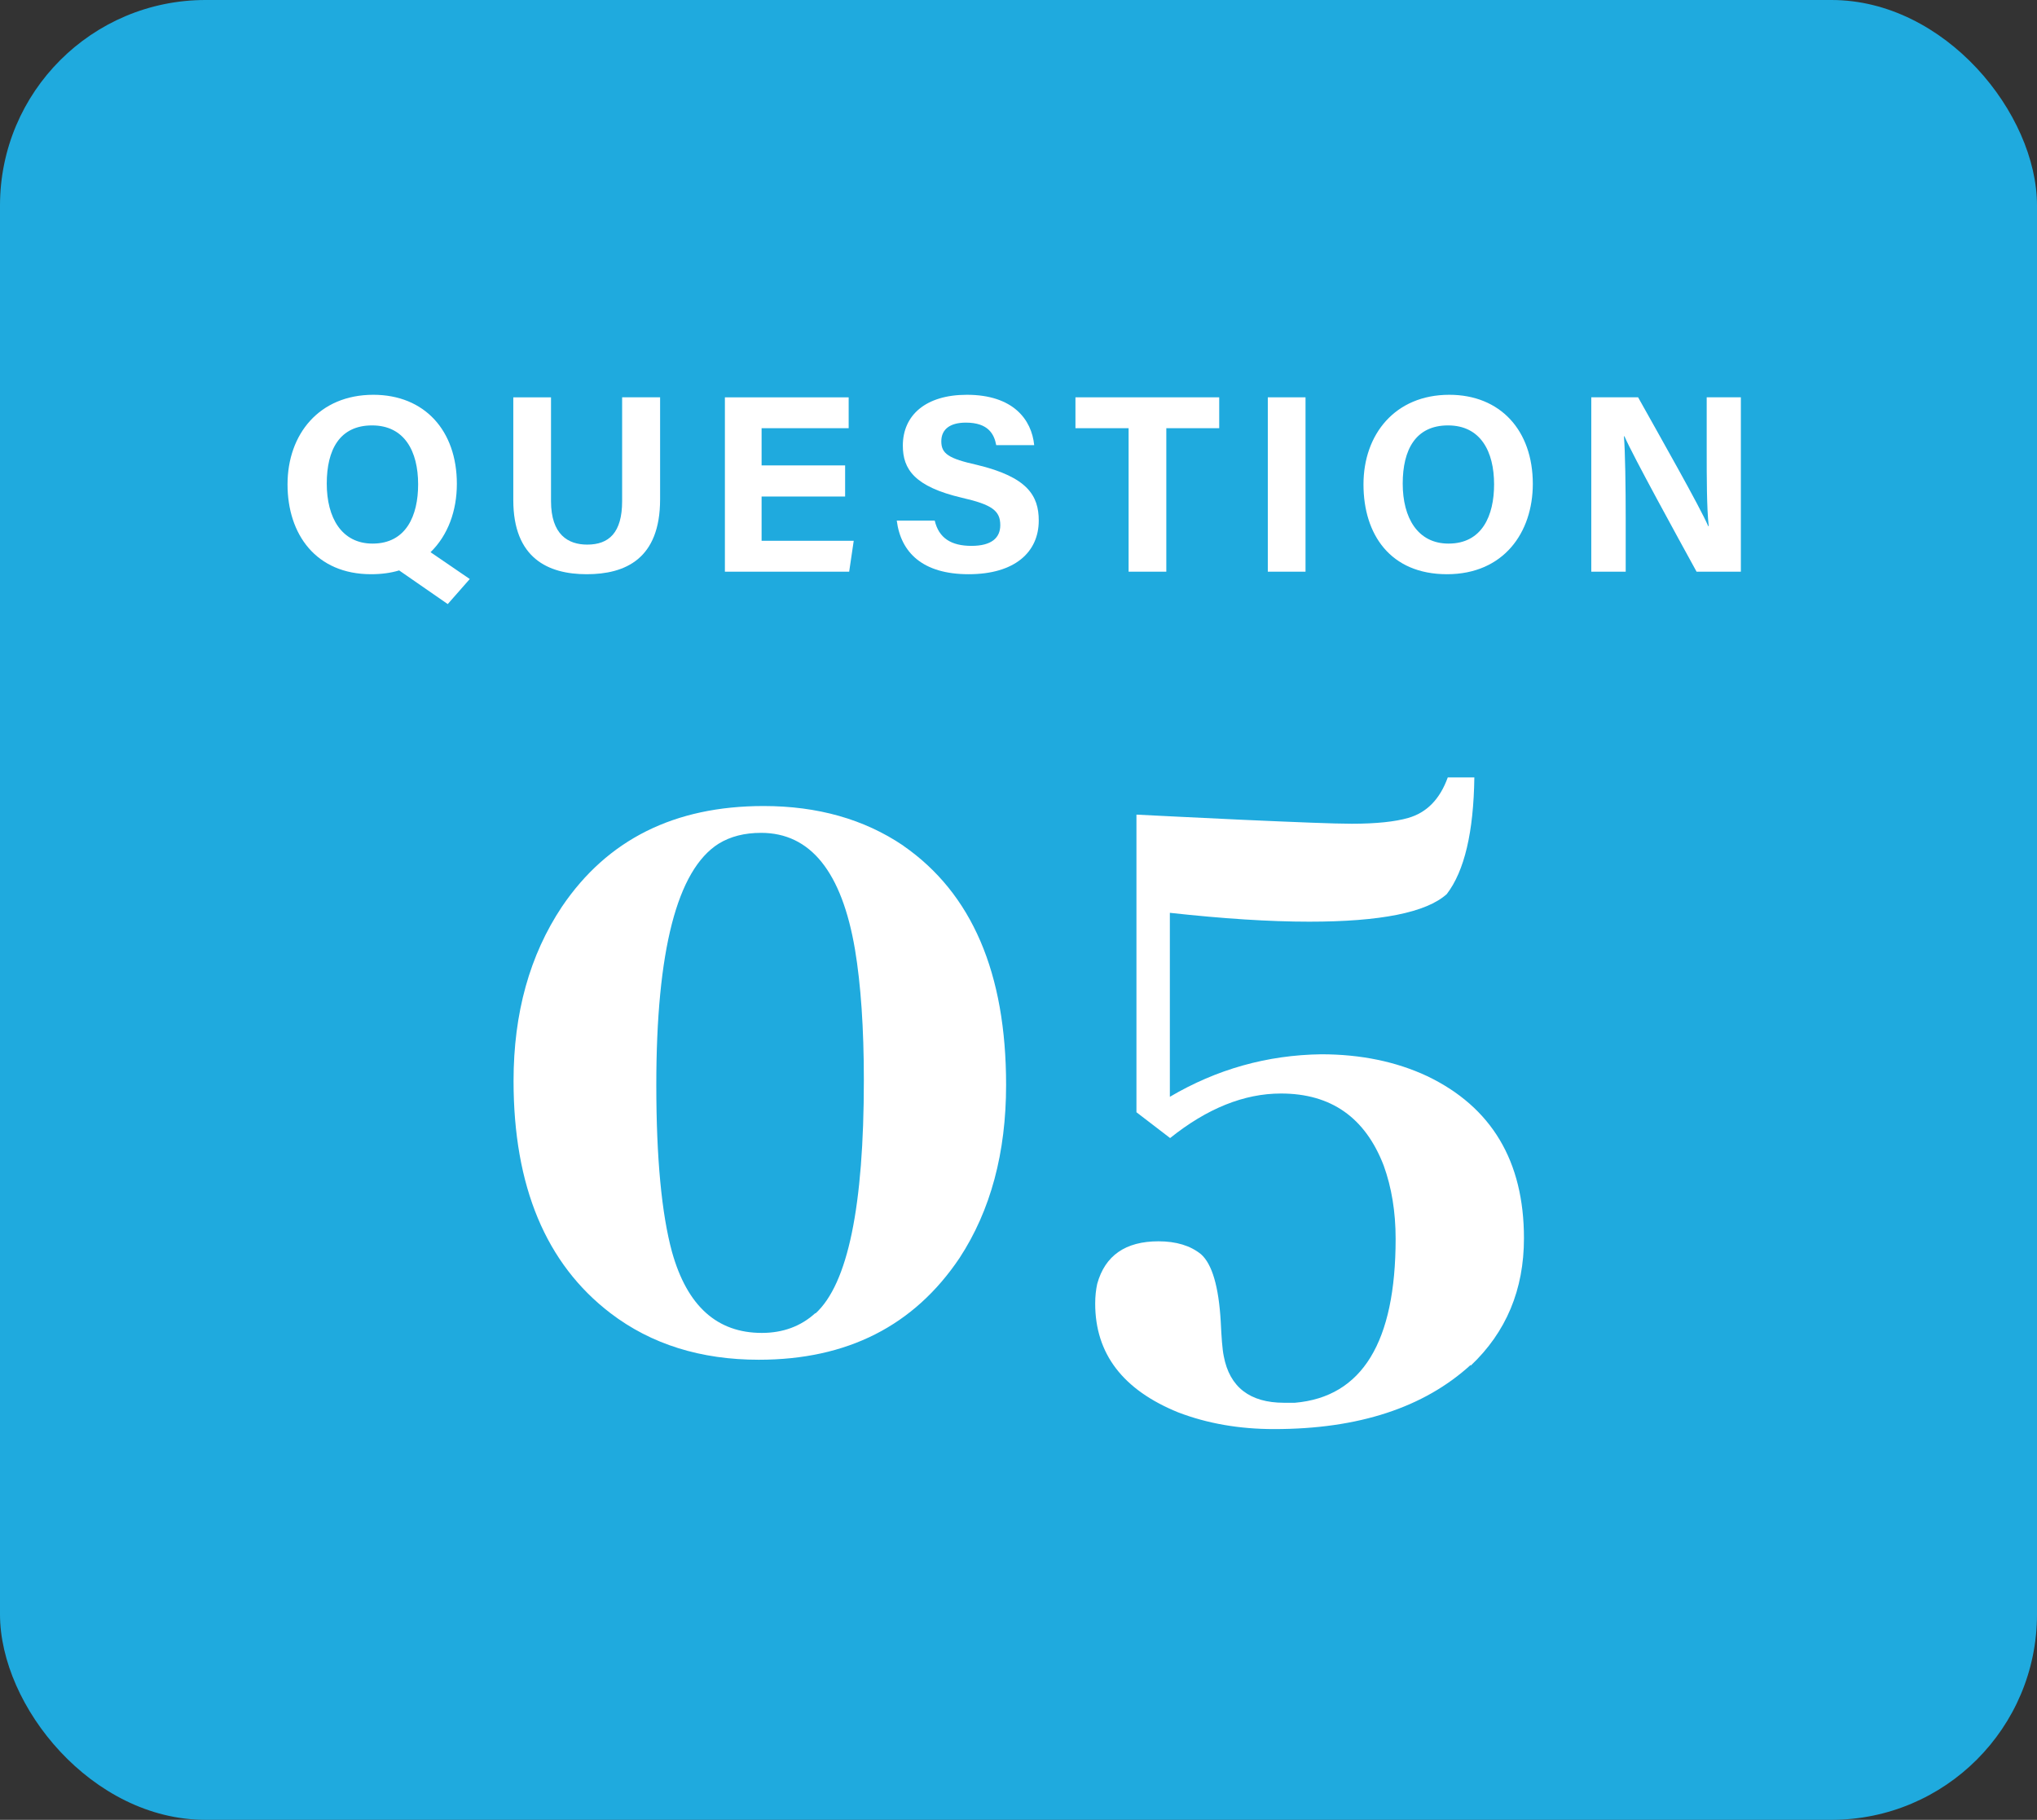
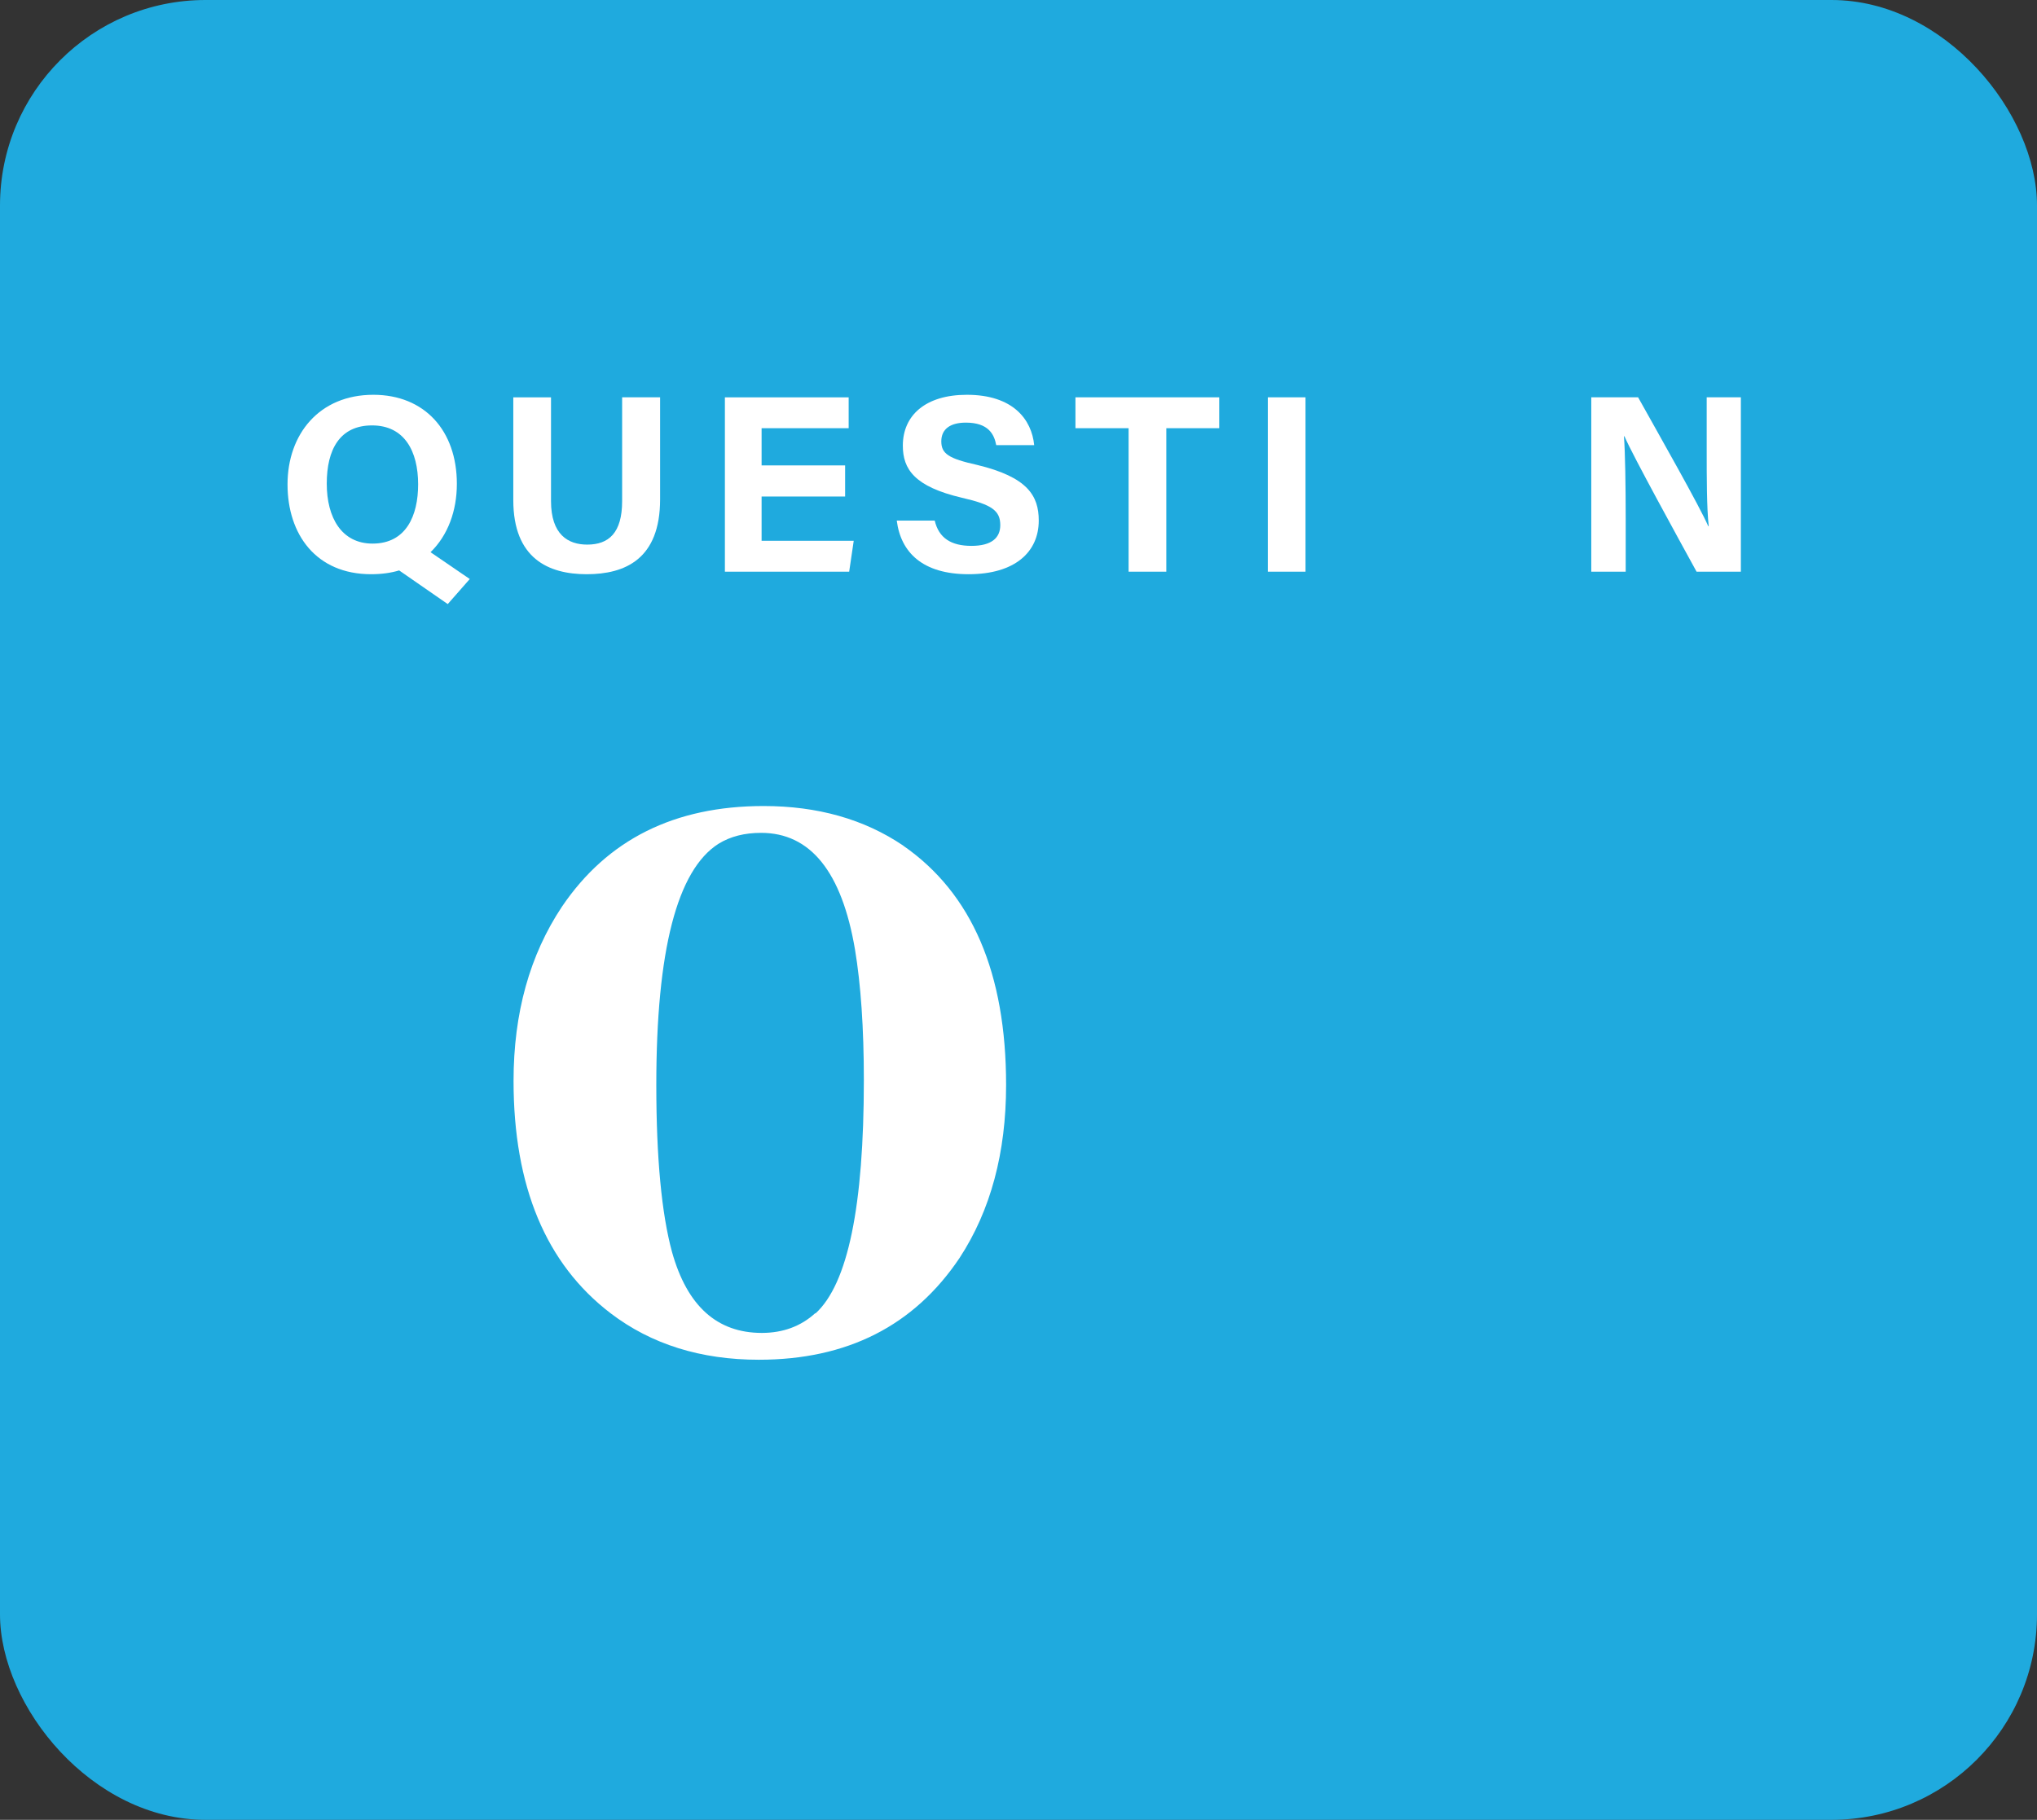
<svg xmlns="http://www.w3.org/2000/svg" id="Layer_2" viewBox="0 0 80.48 71.91">
  <rect x="0" y="0" width="80.48" height="71.91" fill="#333333" stroke="none" />
  <defs>
    <style>.cls-1{fill:#fff;}.cls-2{fill:#1faade;}</style>
  </defs>
  <g id="_x30_5">
    <rect class="cls-2" width="80.48" height="71.91" rx="8.12" ry="8.12" />
    <path class="cls-1" d="M35.69,33.42c2.71,1.88,4.06,5.03,4.06,9.45,0,2.68-.61,4.96-1.84,6.84-1.8,2.68-4.44,4.02-7.93,4.02-2.29,0-4.25-.61-5.86-1.84-2.55-1.95-3.83-5.01-3.83-9.18,0-2.68.64-4.97,1.91-6.88,1.8-2.66,4.45-3.98,7.97-3.98,2.13,0,3.97.52,5.51,1.56ZM32.22,51.9c1.28-1.17,1.91-4.24,1.91-9.22,0-2.06-.12-3.78-.35-5.16-.52-3.07-1.76-4.61-3.71-4.61-.65,0-1.21.14-1.68.43-1.64,1.04-2.46,4.22-2.46,9.53,0,2.89.21,5.09.62,6.6.6,2.14,1.78,3.2,3.55,3.2.83,0,1.54-.26,2.11-.78Z" />
-     <path class="cls-1" d="M58.11,53.93c-1.85,1.69-4.44,2.54-7.77,2.54-1.38,0-2.64-.22-3.79-.66-2.19-.89-3.28-2.32-3.28-4.3,0-.29.03-.55.08-.78.31-1.12,1.12-1.68,2.42-1.68.7,0,1.26.17,1.68.51.44.39.7,1.28.78,2.66.03.62.06,1.08.12,1.37.23,1.22,1.03,1.84,2.38,1.84h.43c2.66-.23,3.98-2.4,3.98-6.48,0-1.07-.16-2.03-.47-2.89-.73-1.9-2.08-2.85-4.06-2.85-1.46,0-2.92.59-4.38,1.76l-1.33-1.02v-11.76c1.02.05,2.38.12,4.1.2,2.24.1,3.71.16,4.41.16.96,0,1.71-.08,2.23-.23.73-.21,1.25-.74,1.56-1.6h1.05c-.03,2.16-.39,3.7-1.09,4.61-.81.73-2.62,1.09-5.43,1.09-1.59,0-3.42-.12-5.51-.35v7.27c1.85-1.09,3.84-1.65,5.98-1.68,1.56,0,2.96.29,4.18.86,2.55,1.22,3.83,3.36,3.83,6.41,0,2.03-.7,3.71-2.11,5.04Z" />
    <path class="cls-1" d="M18.05,19.12c0,1.06-.35,2.03-1.04,2.7l1.55,1.06-.87.99-1.92-1.33c-.33.1-.7.15-1.11.15-2.17,0-3.3-1.57-3.3-3.55s1.25-3.54,3.39-3.54c2.02,0,3.3,1.41,3.3,3.52ZM12.91,19.11c0,1.35.59,2.37,1.81,2.37,1.33,0,1.8-1.11,1.8-2.34,0-1.31-.54-2.33-1.82-2.33s-1.79.96-1.79,2.3Z" />
    <path class="cls-1" d="M21.77,15.7v4.1c0,1.33.68,1.72,1.43,1.72.85,0,1.38-.46,1.38-1.72v-4.1h1.5v4.03c0,2.36-1.38,2.96-2.9,2.96s-2.9-.63-2.9-2.93v-4.06h1.49Z" />
    <path class="cls-1" d="M33.39,19.62h-3.3v1.75h3.64l-.18,1.22h-4.91v-6.89h4.89v1.22h-3.44v1.47h3.3v1.23Z" />
    <path class="cls-1" d="M36.93,20.57c.16.69.65,1,1.45,1s1.14-.32,1.14-.82c0-.57-.33-.81-1.51-1.08-1.88-.44-2.34-1.13-2.34-2.06,0-1.2.9-2.01,2.53-2.01,1.83,0,2.56.98,2.66,1.99h-1.5c-.08-.43-.31-.89-1.2-.89-.61,0-.97.25-.97.74s.29.68,1.41.93c2,.48,2.44,1.22,2.44,2.2,0,1.25-.95,2.12-2.77,2.12s-2.68-.86-2.84-2.12h1.5Z" />
    <path class="cls-1" d="M44.59,16.92h-2.1v-1.22h5.68v1.22h-2.09v5.67h-1.49v-5.67Z" />
    <path class="cls-1" d="M51.58,15.7v6.89h-1.49v-6.89h1.49Z" />
-     <path class="cls-1" d="M60.56,19.12c0,1.92-1.15,3.57-3.39,3.57s-3.3-1.57-3.3-3.55,1.25-3.54,3.39-3.54c2.02,0,3.3,1.41,3.3,3.52ZM55.42,19.11c0,1.35.59,2.37,1.81,2.37,1.33,0,1.8-1.11,1.8-2.34,0-1.31-.54-2.33-1.82-2.33s-1.79.96-1.79,2.3Z" />
    <path class="cls-1" d="M62.87,22.59v-6.89h1.85c.86,1.54,2.45,4.34,2.77,5.09h.02c-.08-.72-.08-1.92-.08-3.05v-2.04h1.35v6.89h-1.75c-.74-1.35-2.5-4.55-2.85-5.35h-.02c.05.6.07,2.02.07,3.25v2.1h-1.36Z" />
  </g>
</svg>